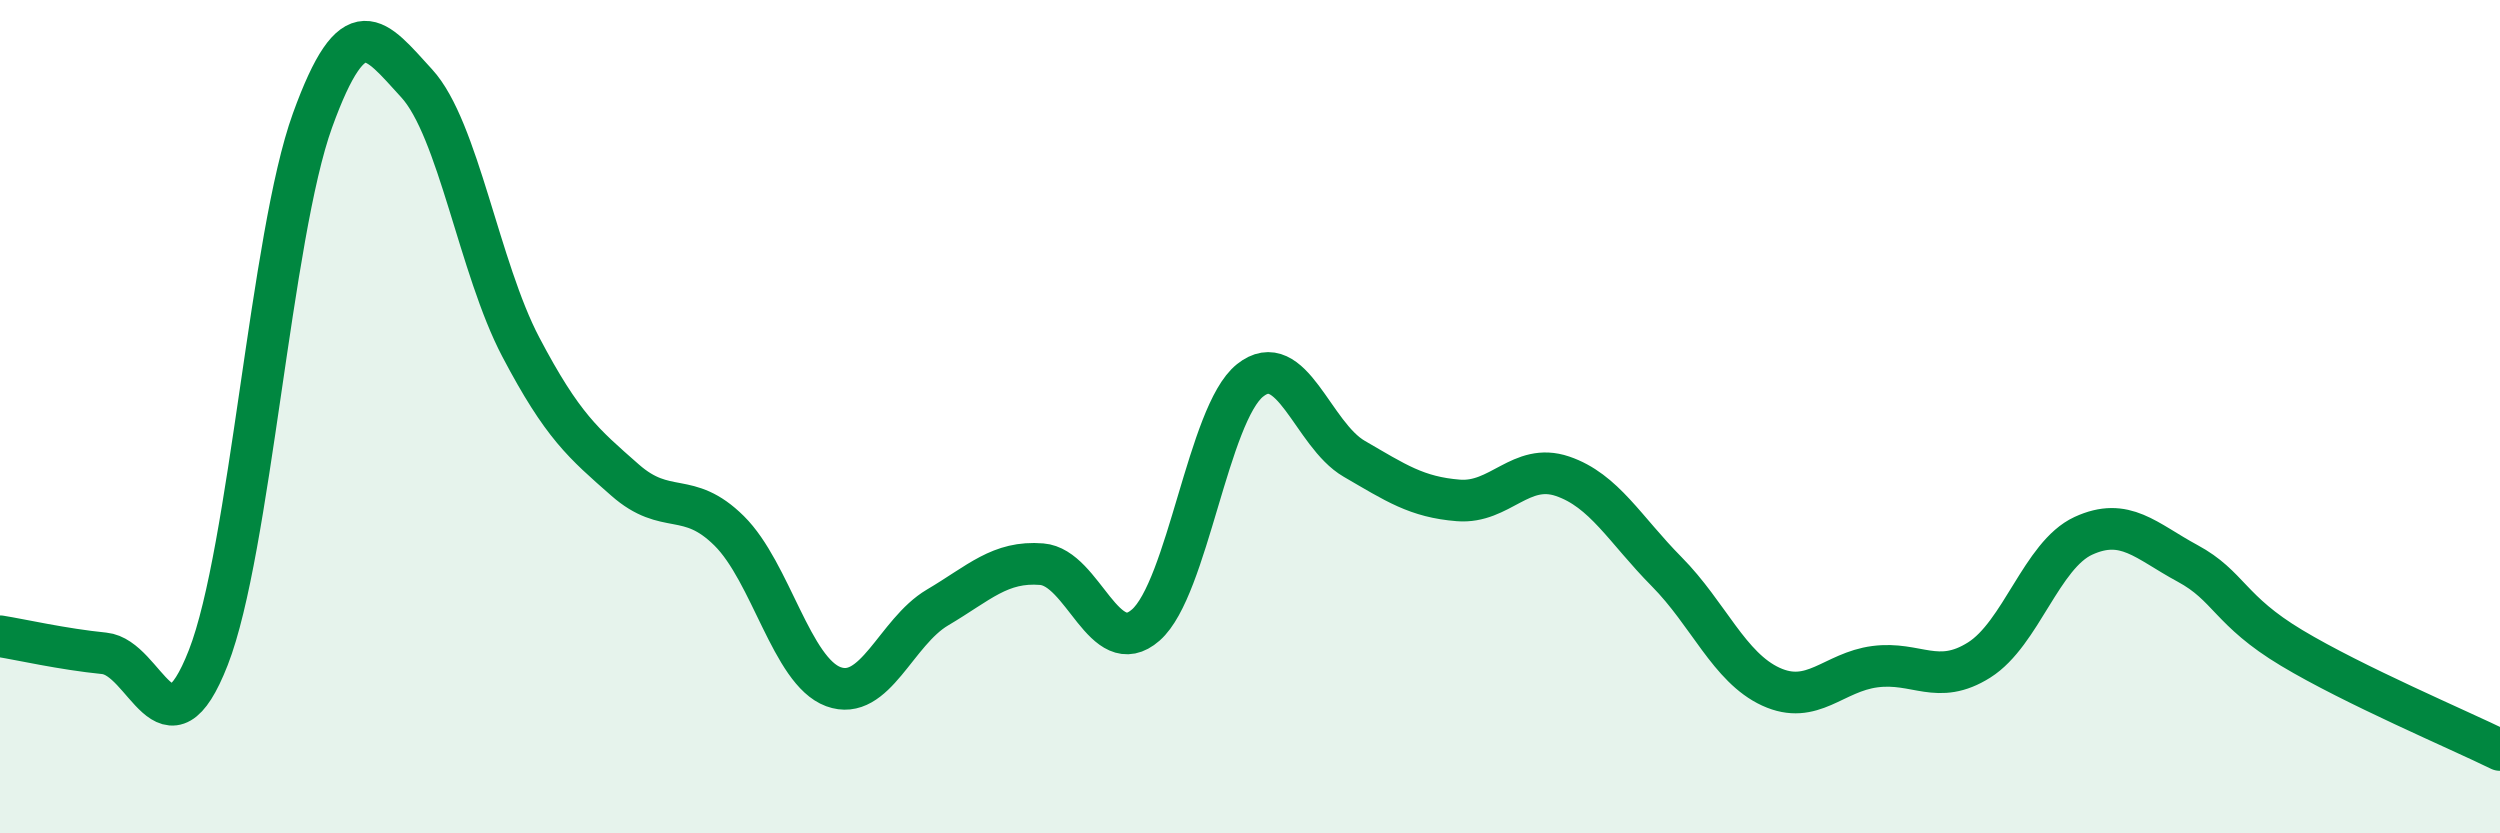
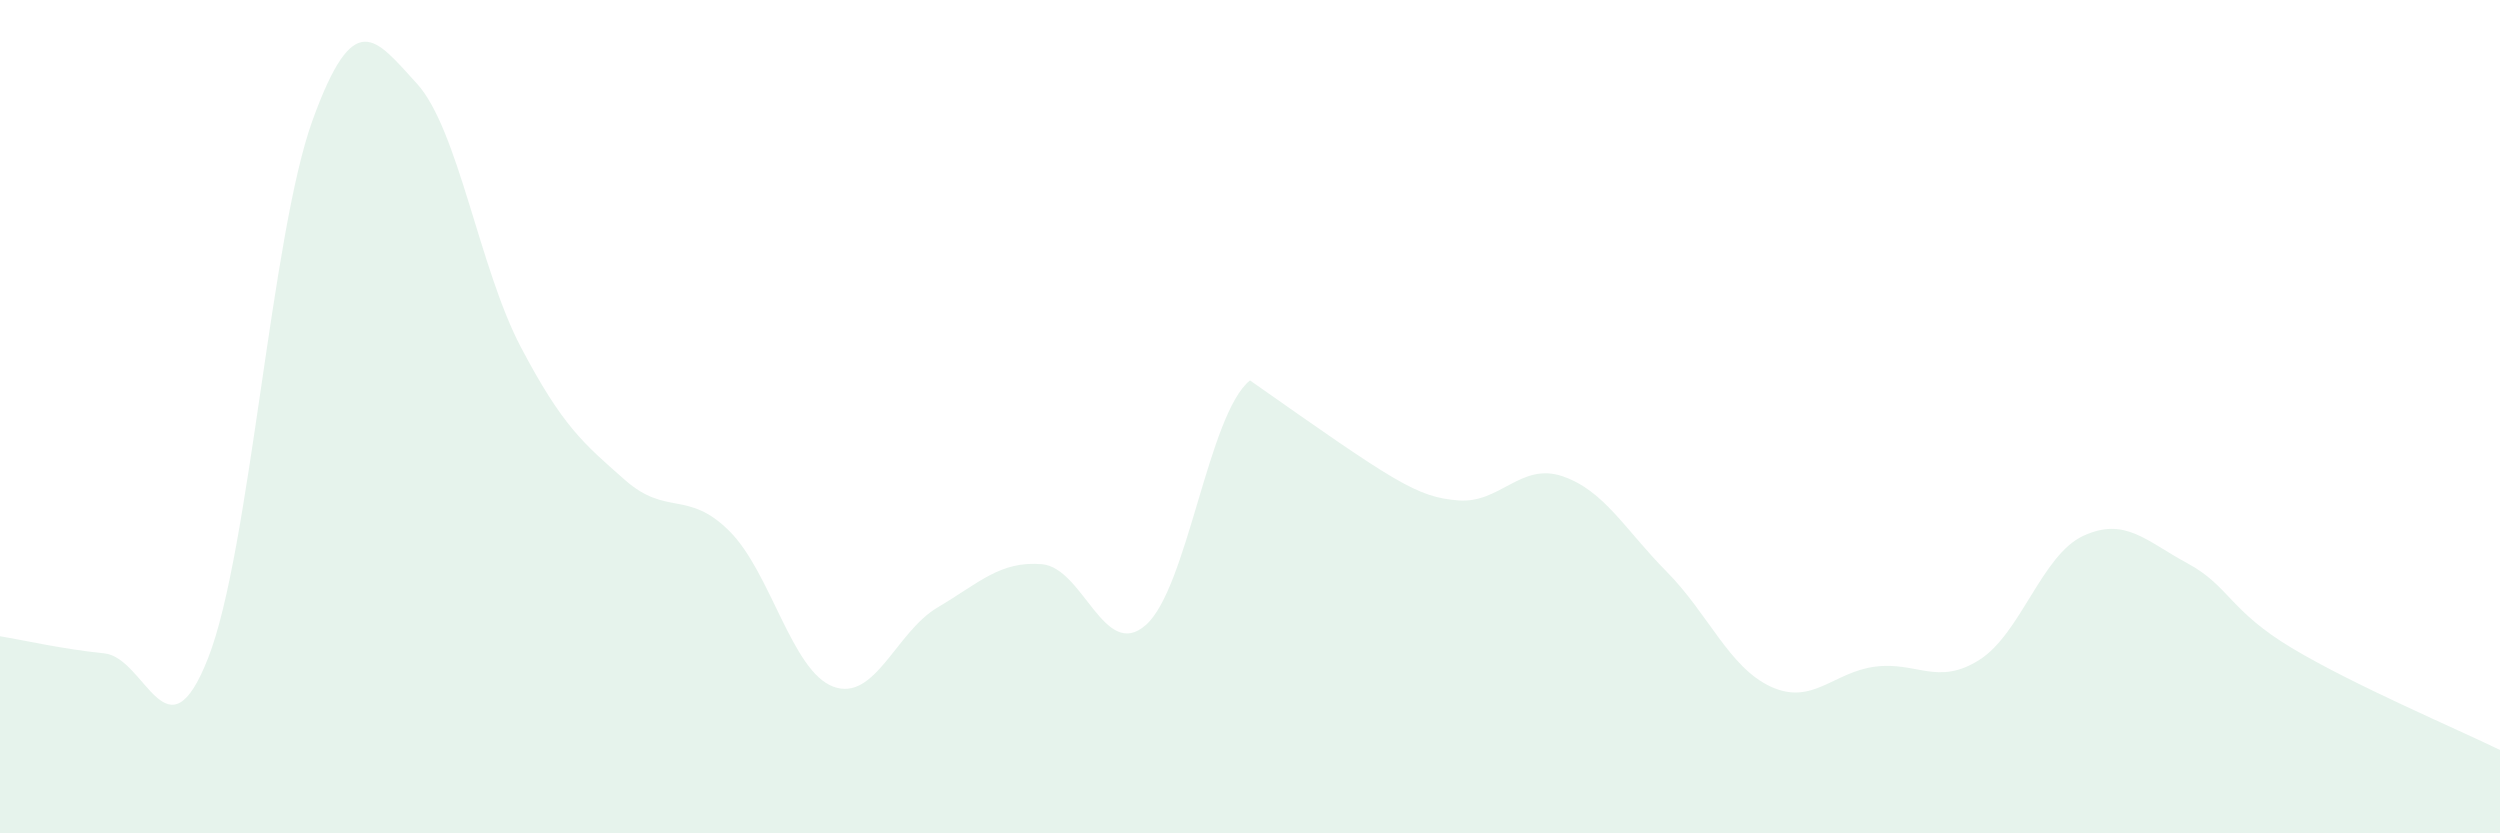
<svg xmlns="http://www.w3.org/2000/svg" width="60" height="20" viewBox="0 0 60 20">
-   <path d="M 0,15.27 C 0.5,15.35 1.5,15.58 2.5,15.68 C 3.5,15.78 4,18.34 5,15.78 C 6,13.22 6.5,5.65 7.5,2.89 C 8.5,0.13 9,0.91 10,2 C 11,3.09 11.5,6.43 12.5,8.33 C 13.5,10.23 14,10.64 15,11.52 C 16,12.4 16.5,11.75 17.5,12.74 C 18.5,13.73 19,16.11 20,16.48 C 21,16.85 21.5,15.17 22.5,14.58 C 23.5,13.99 24,13.46 25,13.54 C 26,13.62 26.5,15.88 27.5,15 C 28.5,14.12 29,9.93 30,9.13 C 31,8.33 31.5,10.43 32.5,11.01 C 33.5,11.59 34,11.93 35,12.01 C 36,12.09 36.5,11.09 37.5,11.43 C 38.5,11.77 39,12.71 40,13.72 C 41,14.73 41.5,16.02 42.5,16.48 C 43.5,16.94 44,16.13 45,16 C 46,15.87 46.5,16.47 47.5,15.84 C 48.5,15.21 49,13.32 50,12.86 C 51,12.4 51.5,12.98 52.5,13.52 C 53.5,14.06 53.5,14.65 55,15.55 C 56.5,16.45 59,17.51 60,18L60 20L0 20Z" fill="#008740" opacity="0.1" stroke-linecap="round" stroke-linejoin="round" />
-   <path d="M 0,15.27 C 0.5,15.35 1.5,15.58 2.5,15.68 C 3.5,15.78 4,18.34 5,15.78 C 6,13.22 6.5,5.65 7.5,2.89 C 8.5,0.13 9,0.91 10,2 C 11,3.09 11.5,6.43 12.5,8.33 C 13.5,10.23 14,10.64 15,11.52 C 16,12.4 16.5,11.75 17.5,12.74 C 18.5,13.73 19,16.11 20,16.48 C 21,16.85 21.5,15.17 22.5,14.58 C 23.5,13.99 24,13.46 25,13.54 C 26,13.62 26.5,15.88 27.5,15 C 28.5,14.12 29,9.93 30,9.13 C 31,8.33 31.5,10.43 32.5,11.01 C 33.5,11.59 34,11.93 35,12.01 C 36,12.09 36.5,11.09 37.5,11.43 C 38.5,11.77 39,12.71 40,13.72 C 41,14.73 41.5,16.02 42.5,16.48 C 43.5,16.94 44,16.13 45,16 C 46,15.87 46.5,16.47 47.5,15.84 C 48.5,15.21 49,13.32 50,12.86 C 51,12.4 51.5,12.98 52.5,13.52 C 53.5,14.06 53.5,14.65 55,15.55 C 56.5,16.45 59,17.51 60,18" stroke="#008740" stroke-width="1" fill="none" stroke-linecap="round" stroke-linejoin="round" />
+   <path d="M 0,15.27 C 0.5,15.35 1.5,15.58 2.5,15.68 C 3.5,15.78 4,18.34 5,15.78 C 6,13.22 6.5,5.65 7.5,2.89 C 8.5,0.13 9,0.91 10,2 C 11,3.09 11.5,6.43 12.5,8.33 C 13.5,10.23 14,10.64 15,11.52 C 16,12.4 16.5,11.75 17.5,12.74 C 18.5,13.73 19,16.11 20,16.48 C 21,16.85 21.5,15.17 22.5,14.58 C 23.5,13.99 24,13.46 25,13.54 C 26,13.62 26.5,15.88 27.5,15 C 28.5,14.12 29,9.93 30,9.13 C 33.5,11.59 34,11.93 35,12.01 C 36,12.09 36.5,11.09 37.5,11.43 C 38.5,11.77 39,12.71 40,13.72 C 41,14.73 41.5,16.02 42.5,16.48 C 43.5,16.94 44,16.13 45,16 C 46,15.87 46.5,16.47 47.5,15.84 C 48.5,15.21 49,13.32 50,12.86 C 51,12.4 51.5,12.98 52.5,13.52 C 53.5,14.06 53.5,14.65 55,15.55 C 56.5,16.45 59,17.51 60,18L60 20L0 20Z" fill="#008740" opacity="0.1" stroke-linecap="round" stroke-linejoin="round" />
</svg>